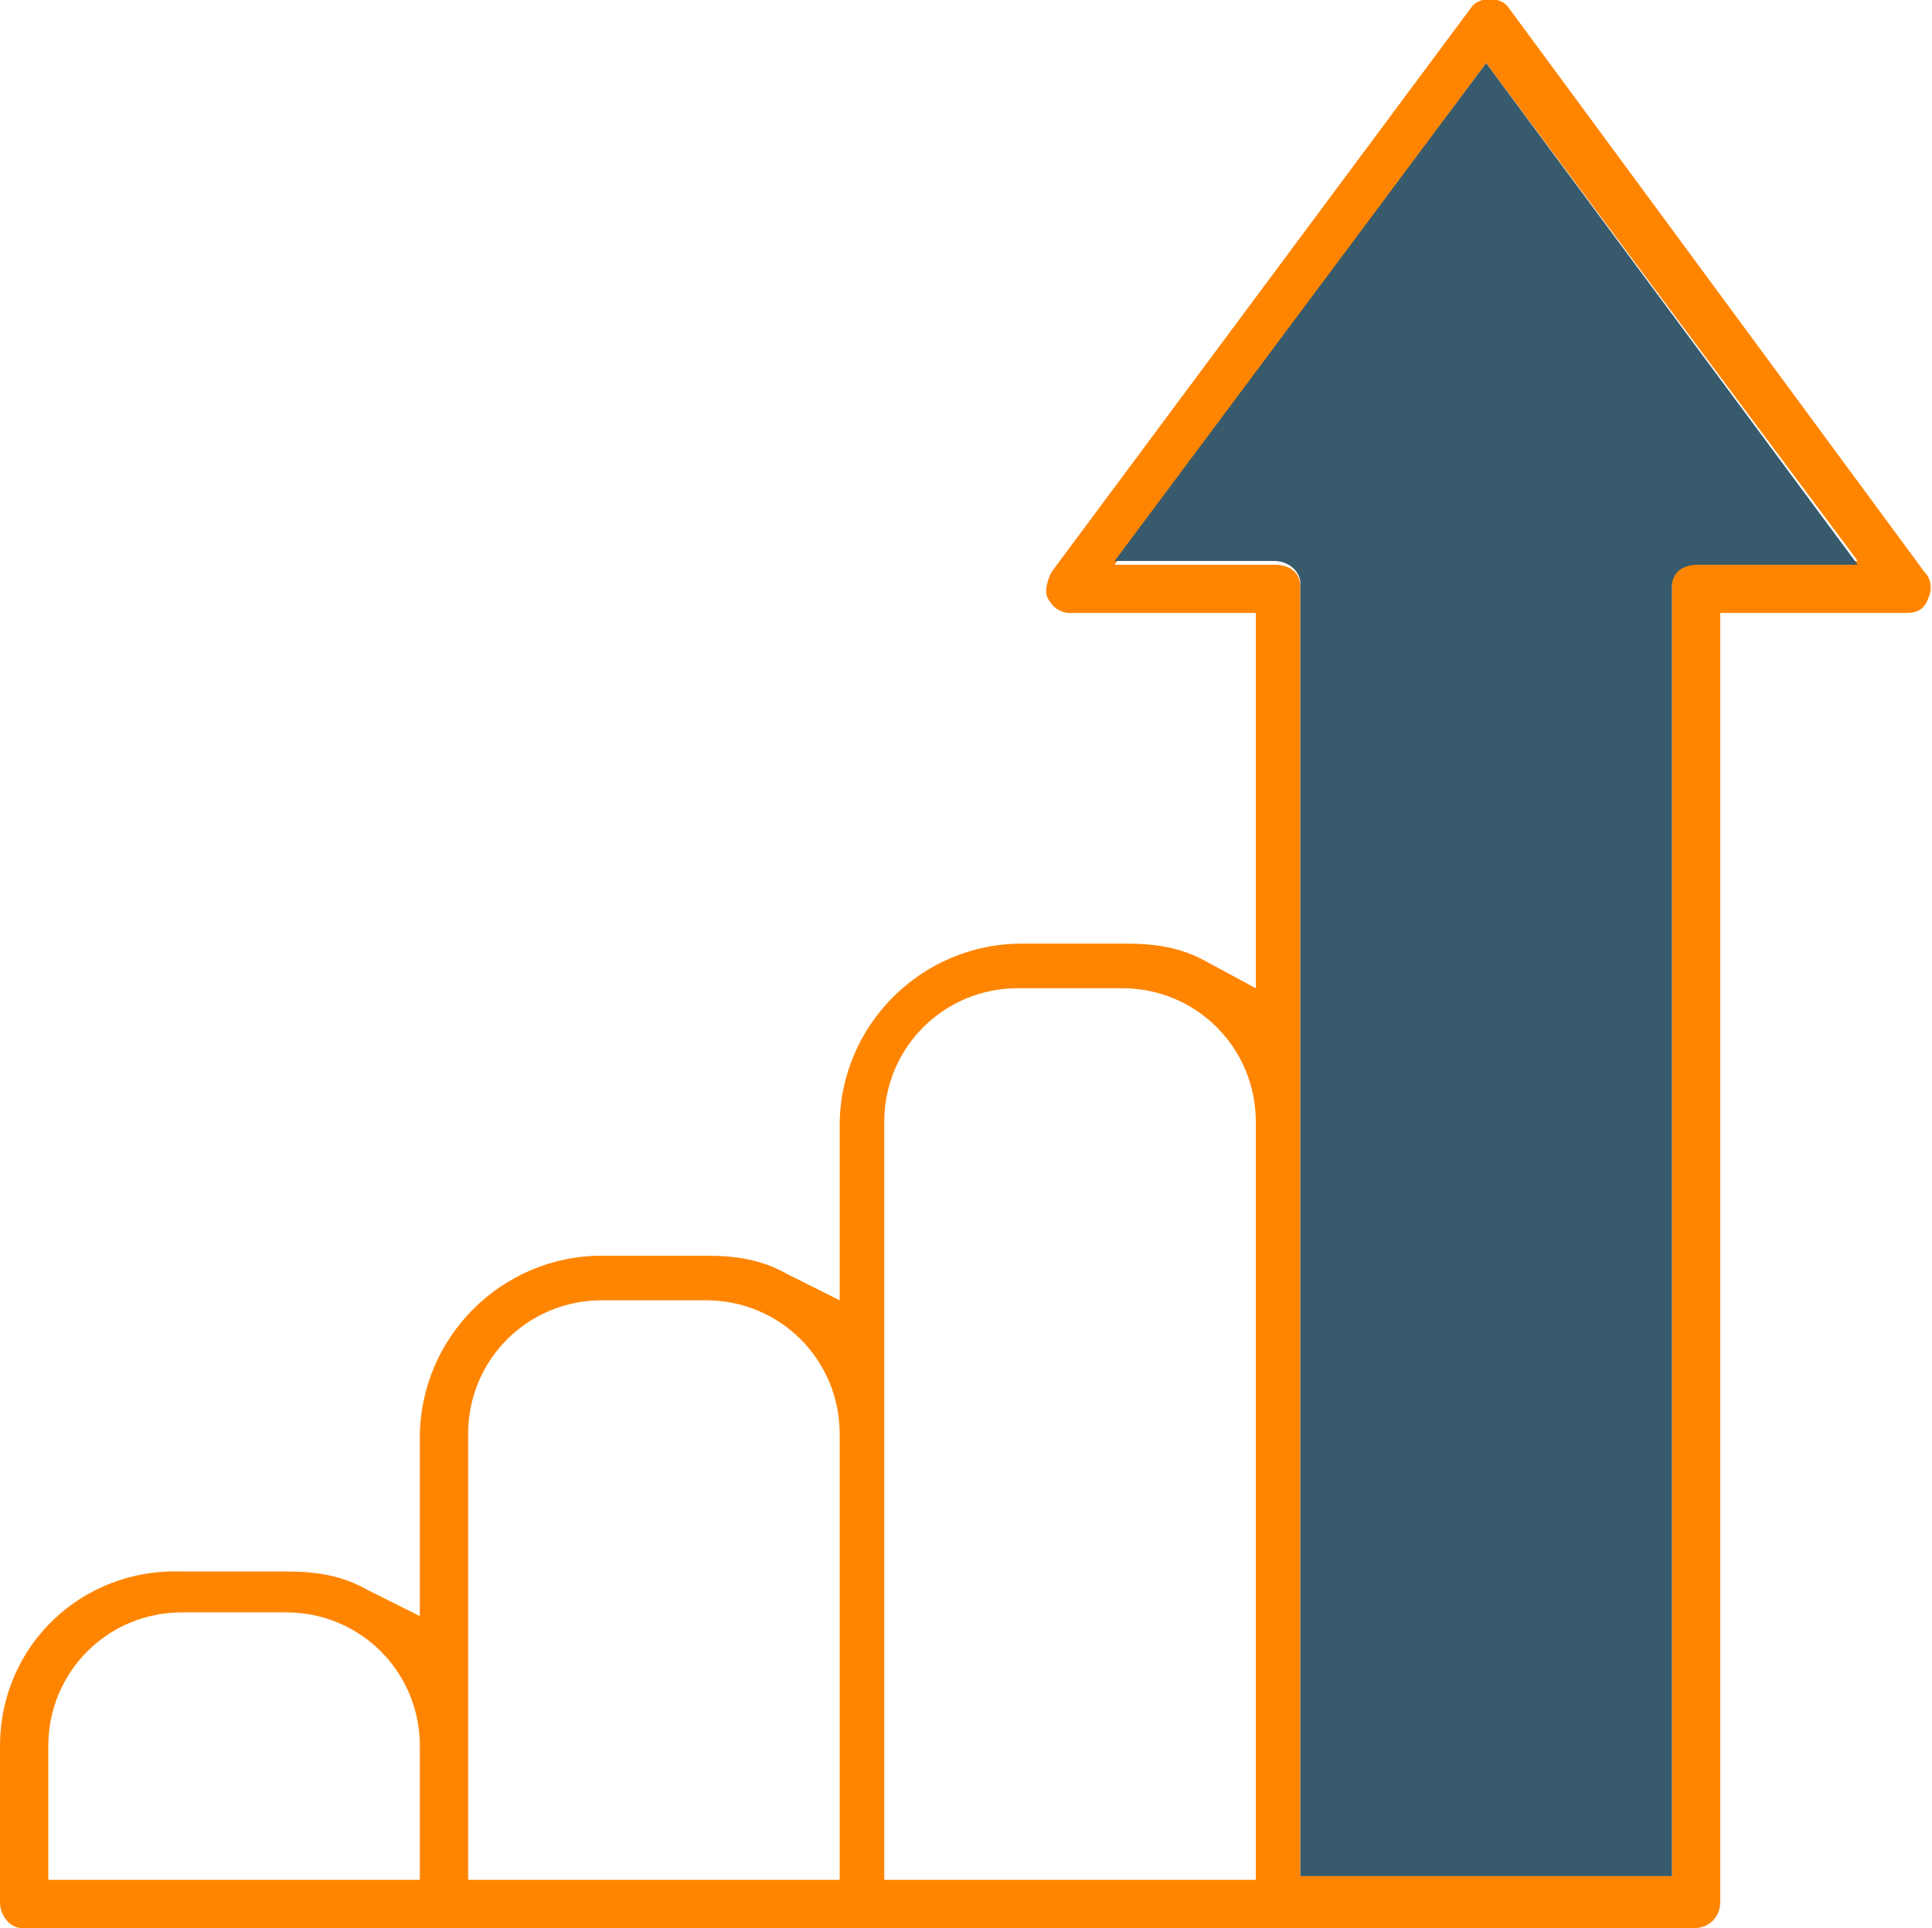
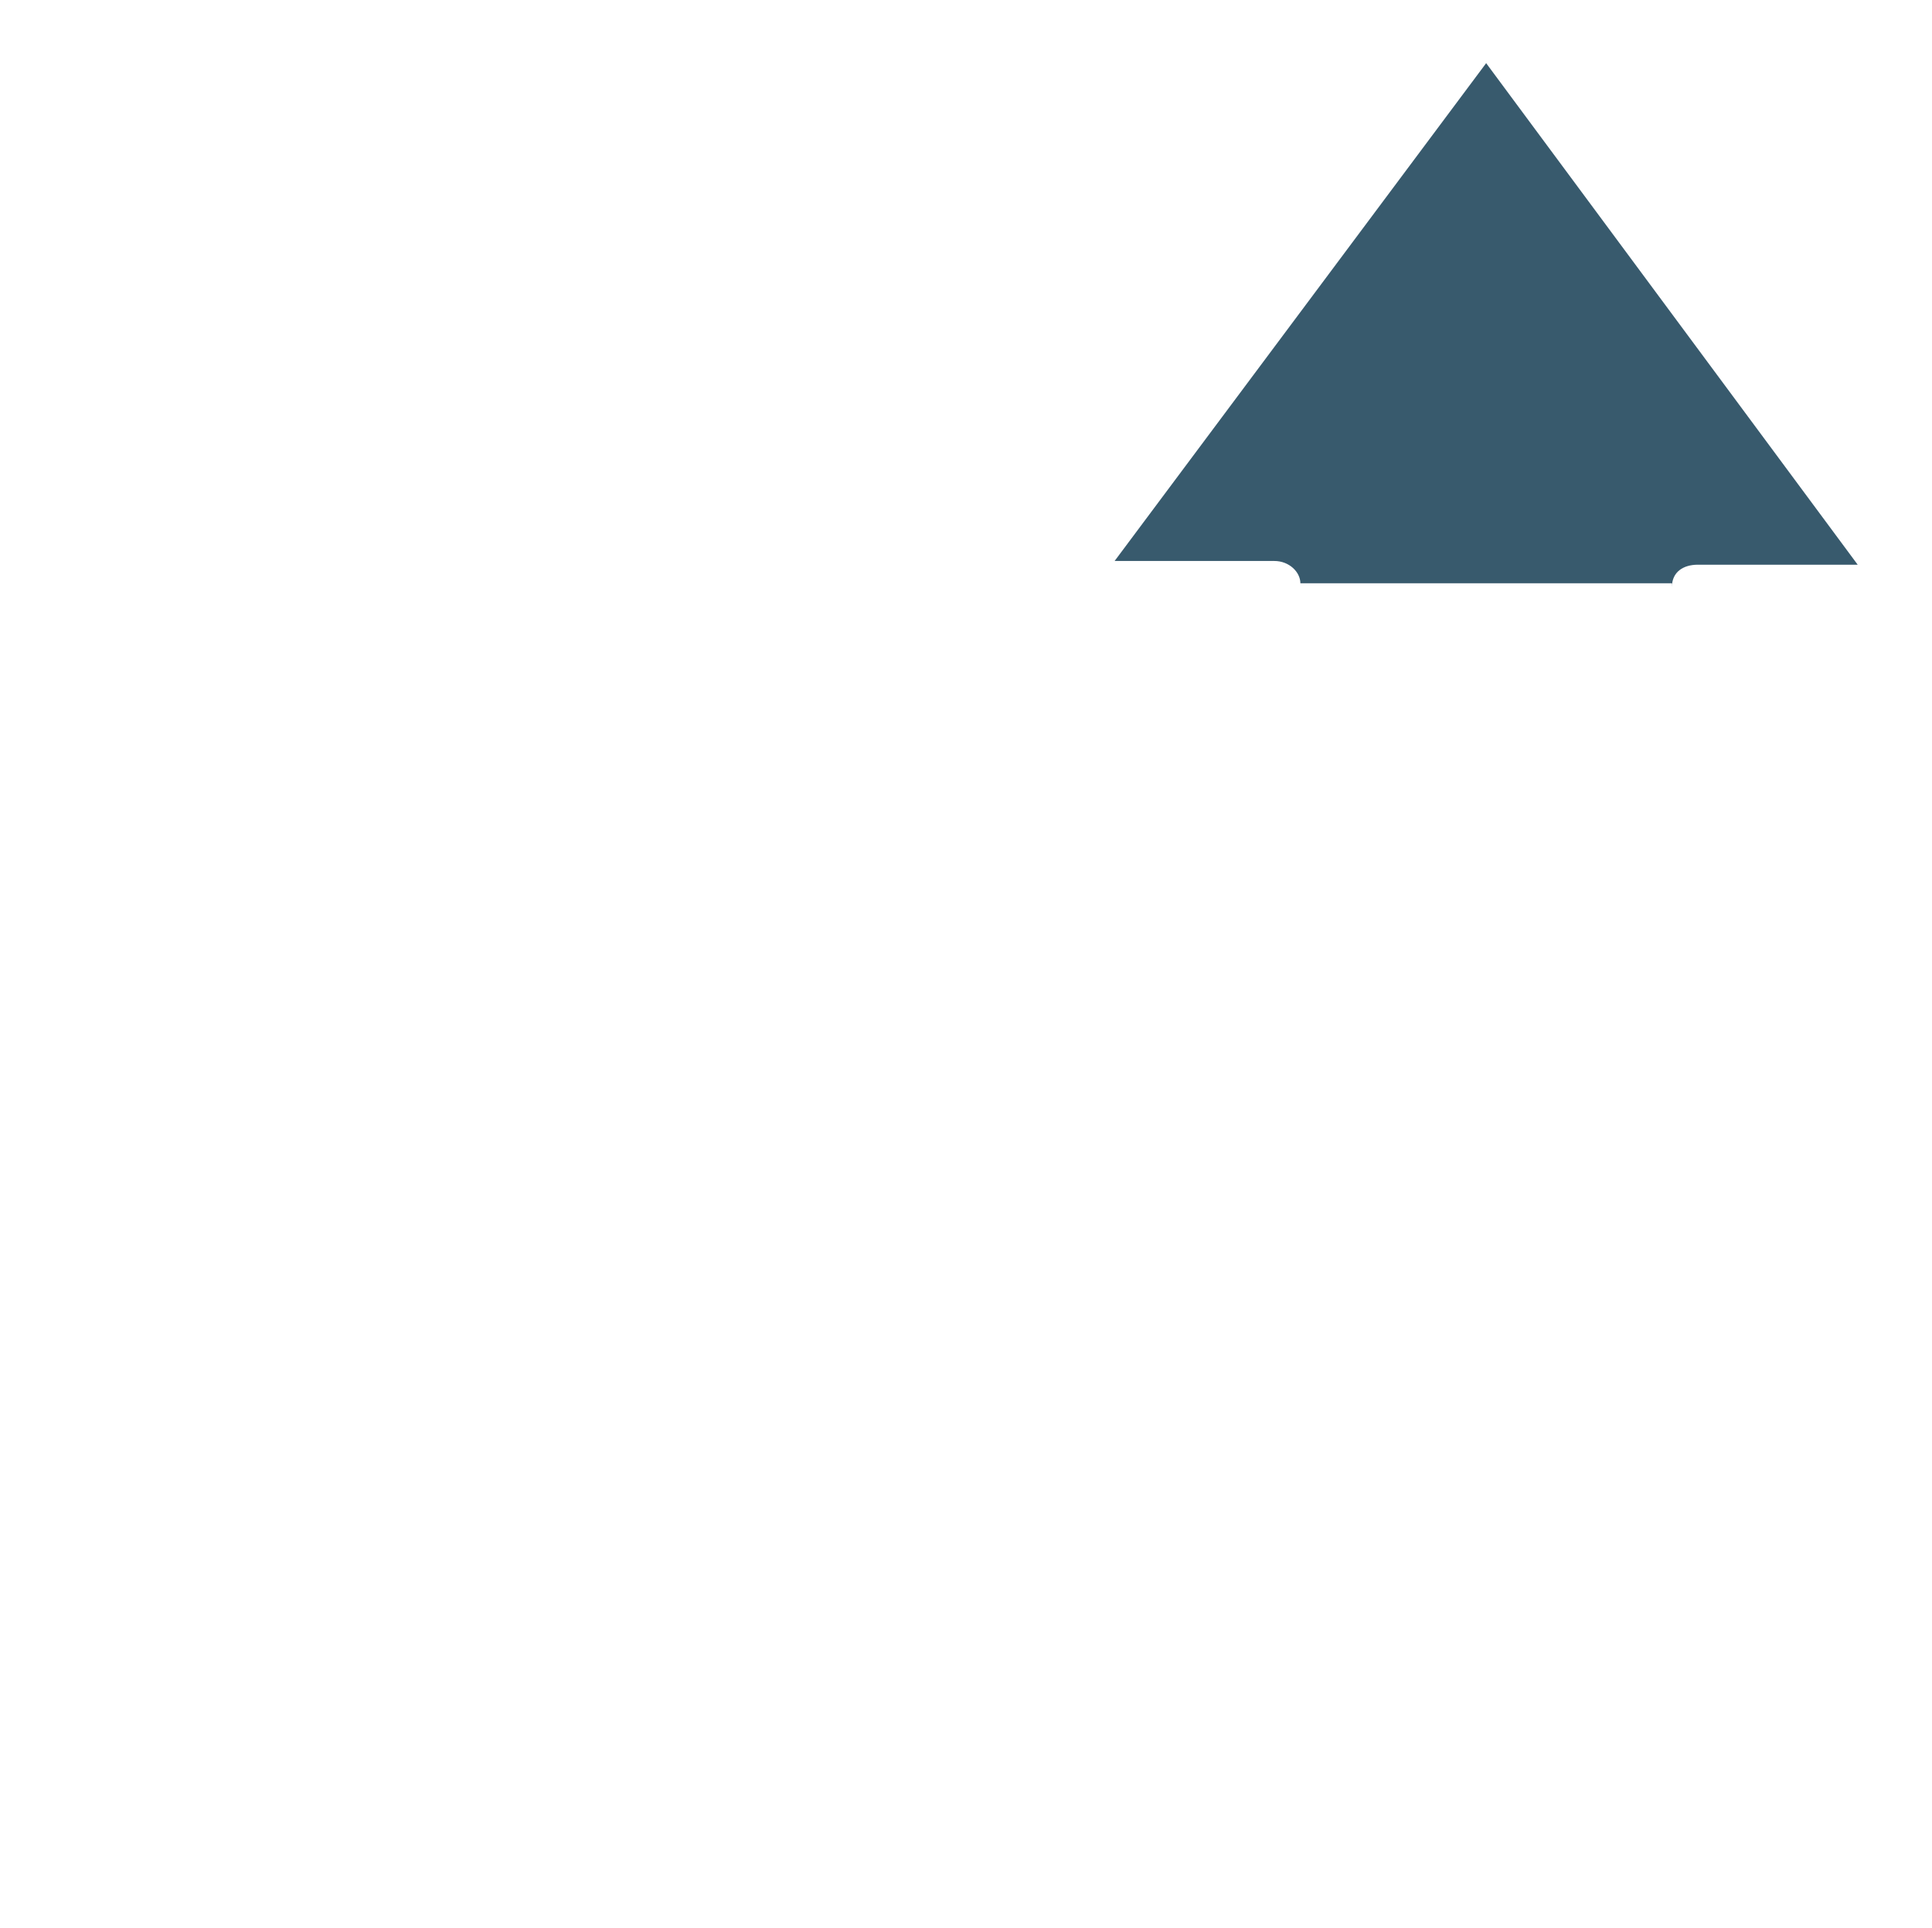
<svg xmlns="http://www.w3.org/2000/svg" version="1.1" id="icons" x="0px" y="0px" viewBox="0 0 52 51.9" style="enable-background:new 0 0 52 51.9;" xml:space="preserve">
  <style type="text/css">
	.st0{fill:#FF8500;}
	.st1{fill:#385A6D;}
</style>
  <g>
-     <path class="st0" d="M46.3,16.5h5c0.3,0,0.5-0.1,0.6-0.4c0.1-0.2,0.1-0.5-0.1-0.7L40.6,0.2c-0.2-0.3-0.8-0.3-1,0L28.3,15.4   c-0.1,0.2-0.2,0.5-0.1,0.7c0.1,0.2,0.3,0.4,0.6,0.4h5v10.1l-1.3-0.7c-0.7-0.4-1.4-0.5-2.2-0.5h-2.8c-2.7,0-4.9,2.2-4.9,4.9V35   l-1.4-0.7c-0.7-0.4-1.4-0.5-2.2-0.5h-2.8c-2.7,0-4.9,2.2-4.9,4.9v4.8l-1.4-0.7c-0.7-0.4-1.4-0.5-2.2-0.5H4.9C2.2,42.2,0,44.3,0,47   v4.2c0,0.4,0.3,0.7,0.6,0.7h45c0.4,0,0.7-0.3,0.7-0.7L46.3,16.5L46.3,16.5z M11.3,50.6h-10V47c0-2,1.6-3.6,3.6-3.6h2.8   c2,0,3.6,1.6,3.6,3.6L11.3,50.6L11.3,50.6z M22.5,50.6h-9.9v-12c0-2,1.6-3.6,3.6-3.6h2.8c2,0,3.6,1.6,3.6,3.6V50.6z M33.8,50.6h-10   V30.2c0-2,1.6-3.6,3.6-3.6h2.8c2,0,3.6,1.6,3.6,3.6V50.6z M45.7,15.1c-0.4,0-0.7,0.3-0.7,0.6v34.8h-10V15.8c0-0.4-0.3-0.6-0.7-0.6   h-4.3L40,1.7l10,13.4H45.7z" />
-     <path class="st1" d="M40,1.7l-10,13.4h4.3c0.4,0,0.7,0.3,0.7,0.6v34.8h10V15.8c0-0.4,0.3-0.6,0.7-0.6H50L40,1.7z" />
+     <path class="st1" d="M40,1.7l-10,13.4h4.3c0.4,0,0.7,0.3,0.7,0.6h10V15.8c0-0.4,0.3-0.6,0.7-0.6H50L40,1.7z" />
  </g>
</svg>